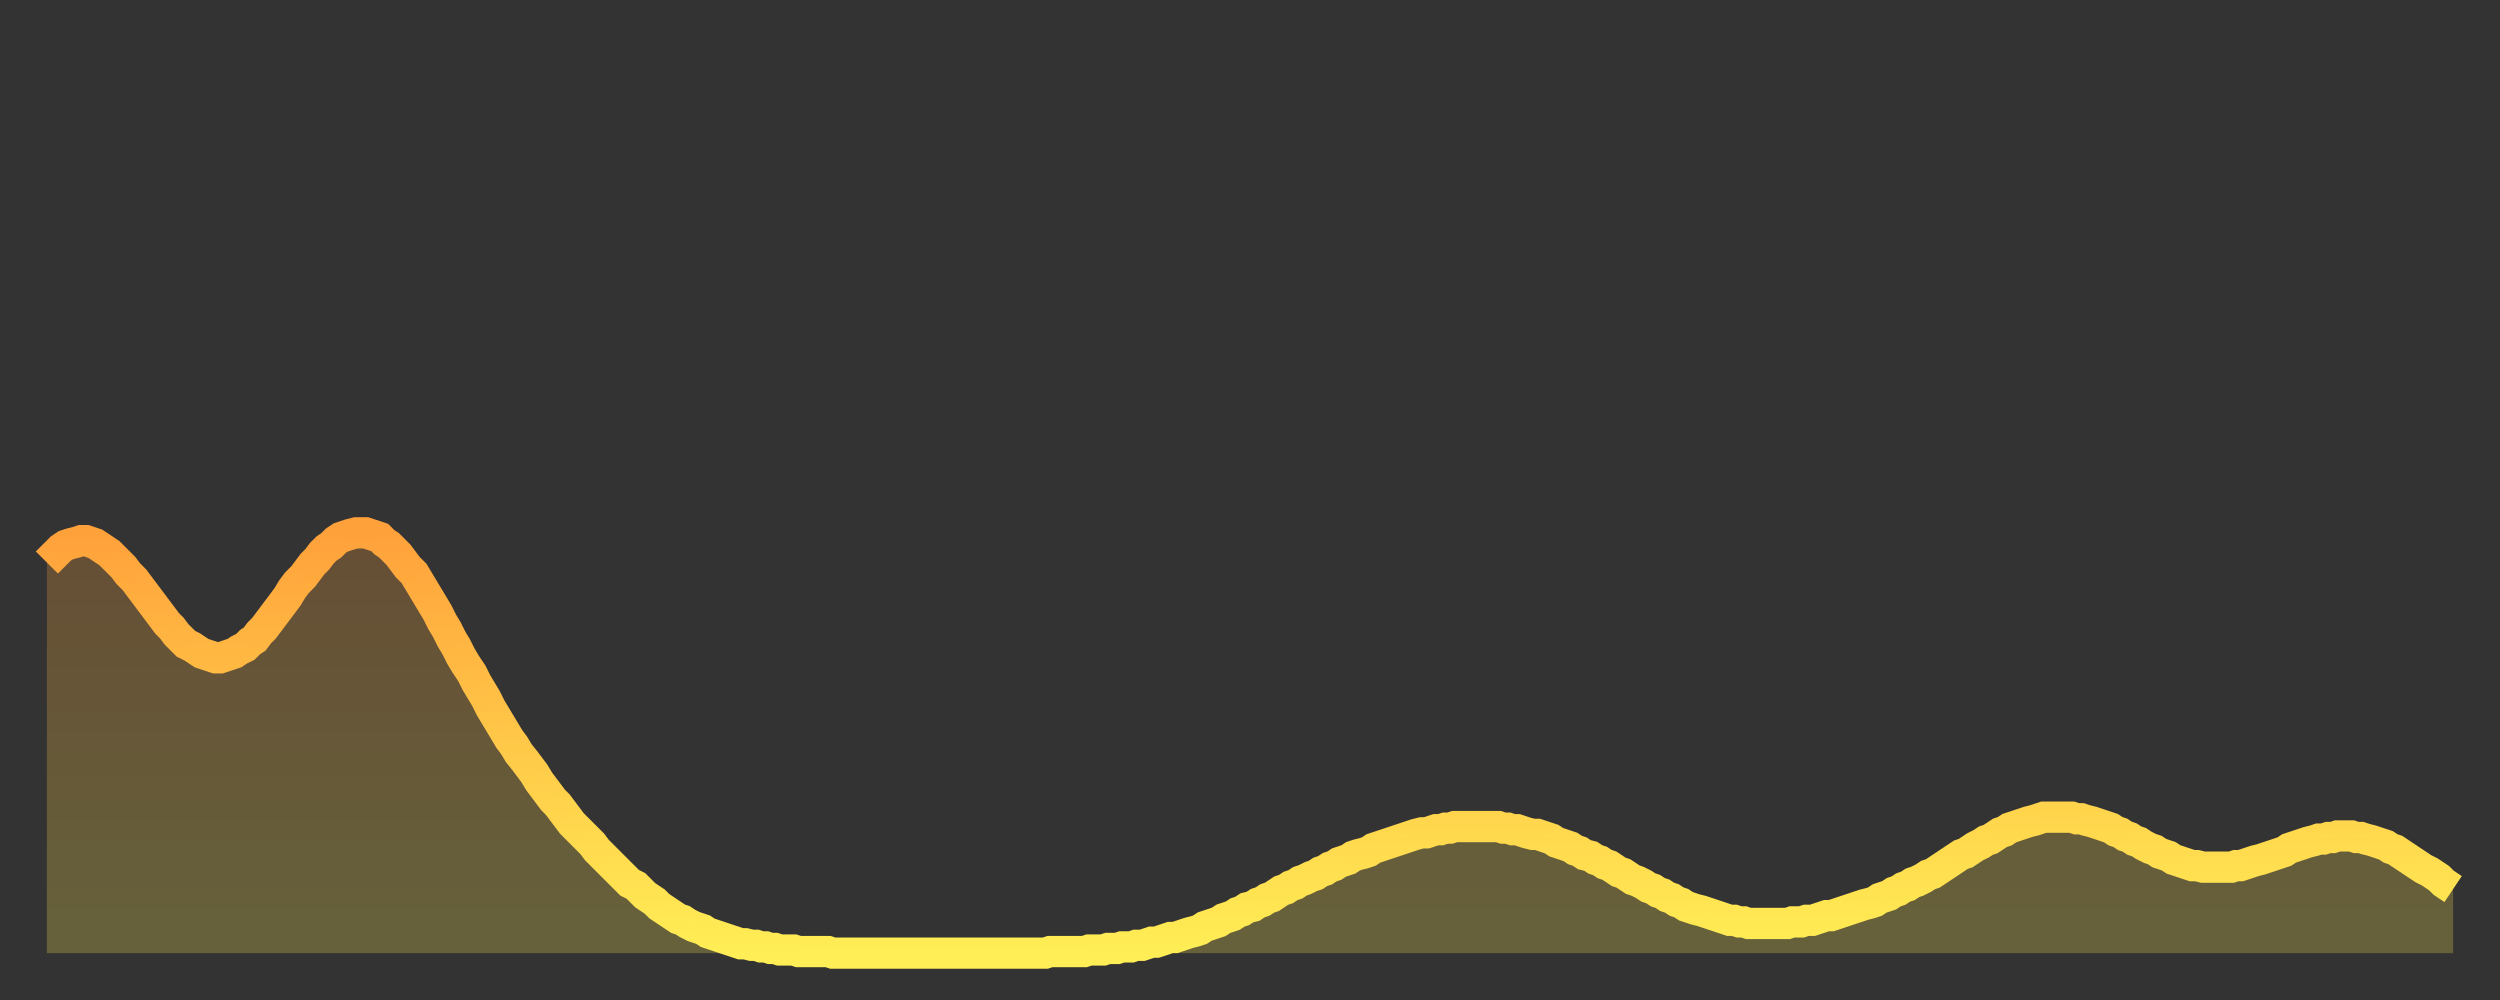
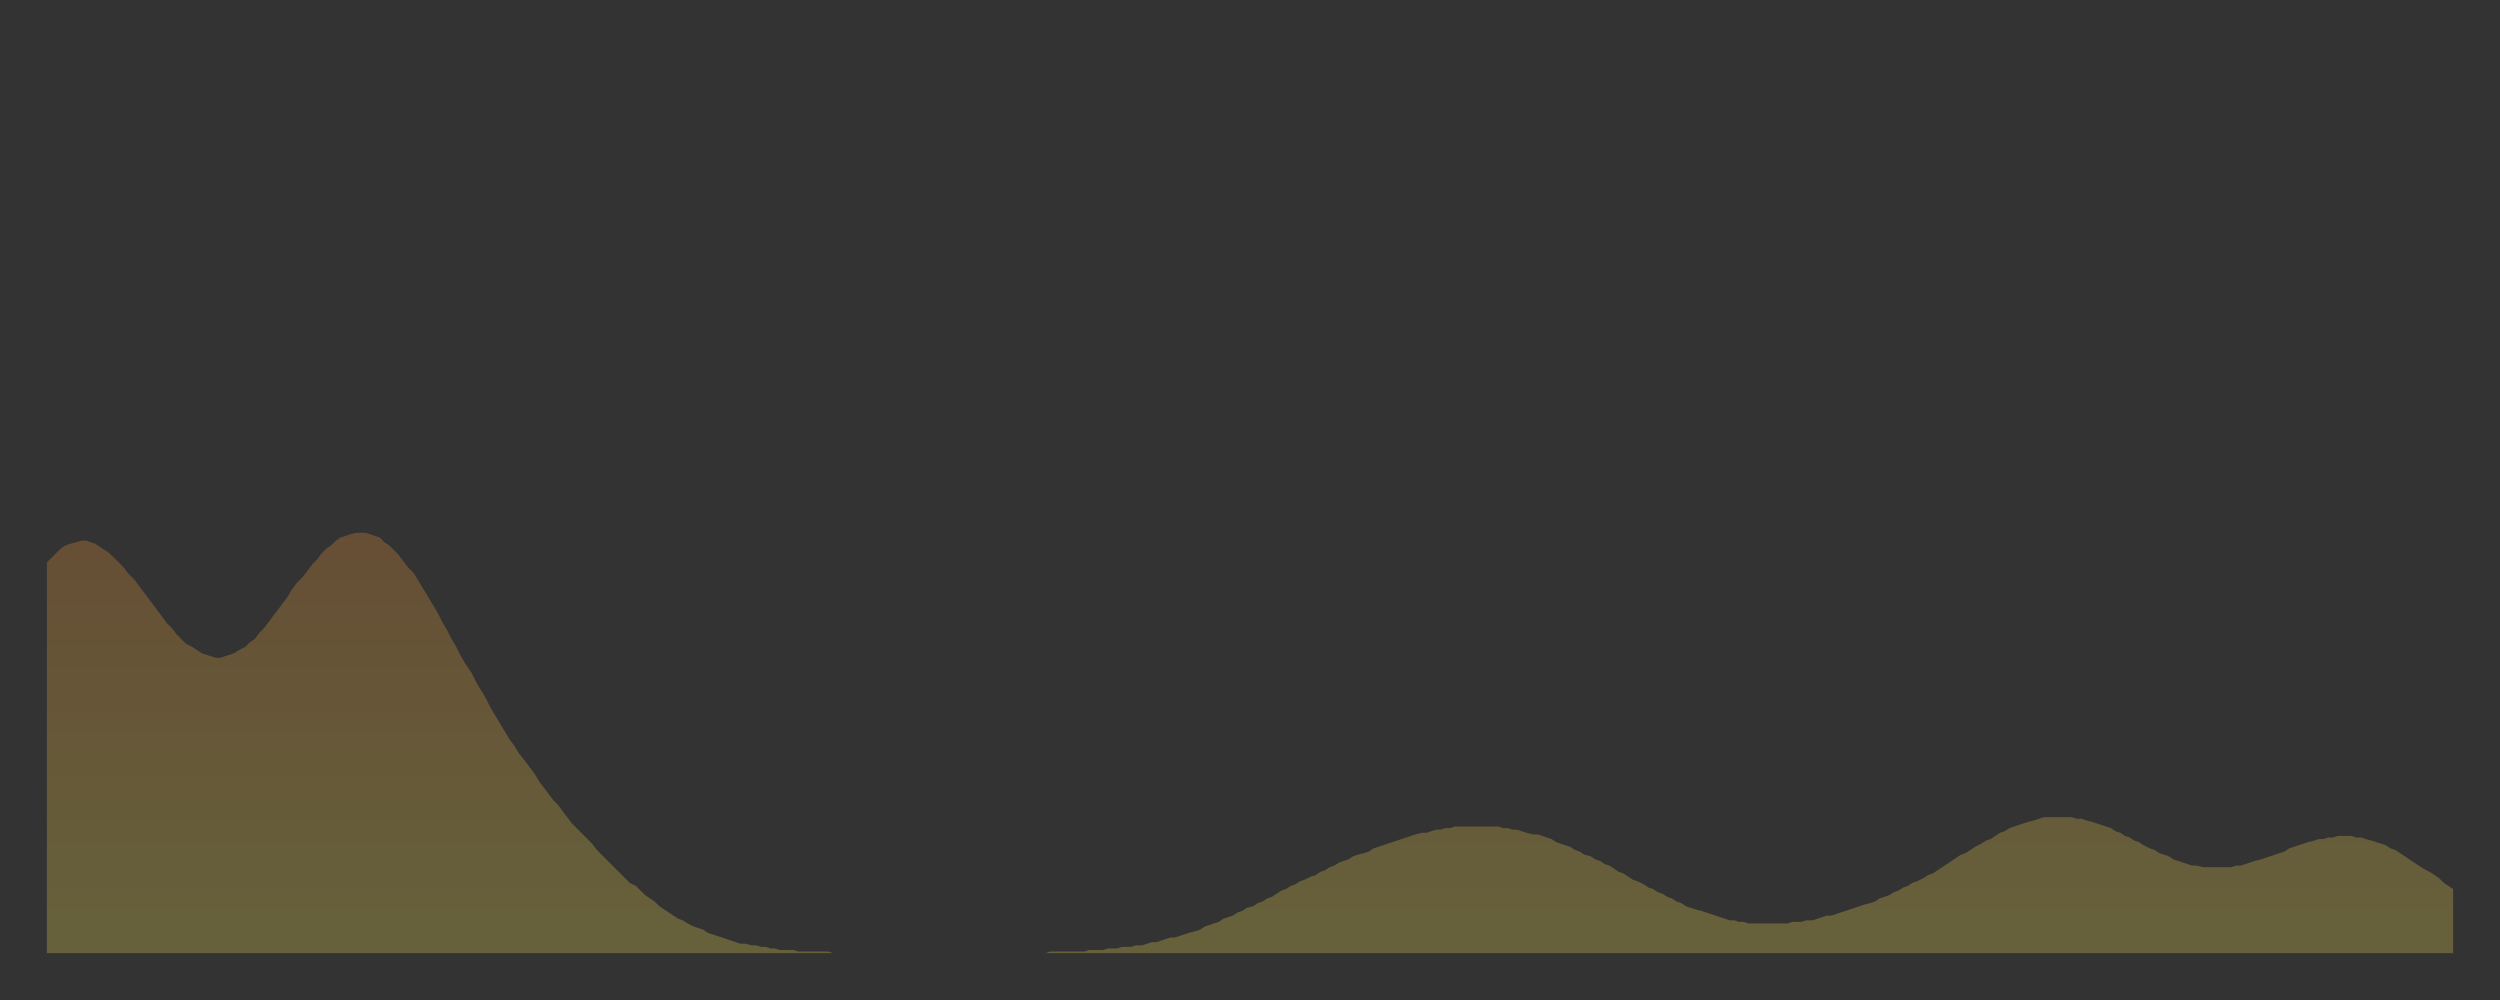
<svg xmlns="http://www.w3.org/2000/svg" baseProfile="full" height="64" version="1.1" width="160">
  <rect width="100%" height="100%" fill="#333333" stroke="none" />
  <defs>
    <linearGradient id="id39730" x1="0" x2="0" y1="0" y2="1">
      <stop offset="0%" stop-color="#ffa13b" />
      <stop offset="50%" stop-color="#ffc848" />
      <stop offset="100%" stop-color="#ffee55" />
    </linearGradient>
  </defs>
  <g transform="translate(3,3)">
    <g>
-       <path d="M 0.0 33.0 L 0.3 32.7 0.6 32.4 0.9 32.1 1.2 31.9 1.5 31.8 1.9 31.7 2.2 31.6 2.5 31.6 2.8 31.7 3.1 31.8 3.4 32.0 3.7 32.2 4.0 32.4 4.3 32.7 4.6 33.0 4.9 33.3 5.2 33.7 5.6 34.1 5.9 34.5 6.2 34.9 6.5 35.3 6.8 35.7 7.1 36.1 7.4 36.5 7.7 36.9 8.0 37.2 8.3 37.6 8.6 37.9 8.9 38.2 9.3 38.4 9.6 38.6 9.9 38.8 10.2 38.9 10.5 39.0 10.8 39.1 11.1 39.1 11.4 39.0 11.7 38.9 12.0 38.8 12.3 38.6 12.7 38.4 13.0 38.1 13.3 37.9 13.6 37.5 13.9 37.2 14.2 36.8 14.5 36.4 14.8 36.0 15.1 35.6 15.4 35.2 15.7 34.7 16.0 34.3 16.4 33.9 16.7 33.5 17.0 33.1 17.3 32.8 17.6 32.4 17.9 32.1 18.2 31.9 18.5 31.6 18.8 31.4 19.1 31.3 19.4 31.2 19.8 31.1 20.1 31.1 20.4 31.1 20.7 31.2 21.0 31.3 21.3 31.4 21.6 31.7 21.9 31.9 22.2 32.2 22.5 32.5 22.8 32.9 23.1 33.3 23.5 33.7 23.8 34.2 24.1 34.7 24.4 35.2 24.7 35.7 25.0 36.2 25.3 36.8 25.6 37.3 25.9 37.9 26.2 38.4 26.5 39.0 26.8 39.5 27.2 40.1 27.5 40.7 27.8 41.2 28.1 41.7 28.4 42.3 28.7 42.8 29.0 43.3 29.3 43.8 29.6 44.3 29.9 44.7 30.2 45.2 30.6 45.7 30.9 46.1 31.2 46.5 31.5 47.0 31.8 47.4 32.1 47.8 32.4 48.2 32.7 48.5 33.0 48.9 33.3 49.3 33.6 49.7 33.9 50.0 34.3 50.4 34.6 50.7 34.9 51.0 35.2 51.4 35.5 51.7 35.8 52.0 36.1 52.3 36.4 52.6 36.7 52.9 37.0 53.2 37.3 53.5 37.7 53.7 38.0 54.0 38.3 54.3 38.6 54.5 38.9 54.7 39.2 55.0 39.5 55.2 39.8 55.4 40.1 55.6 40.4 55.8 40.7 55.9 41.0 56.1 41.4 56.3 41.7 56.4 42.0 56.5 42.3 56.7 42.6 56.8 42.9 56.9 43.2 57.0 43.5 57.1 43.8 57.2 44.1 57.3 44.4 57.4 44.7 57.4 45.1 57.5 45.4 57.5 45.7 57.6 46.0 57.6 46.3 57.7 46.6 57.7 46.9 57.8 47.2 57.8 47.5 57.8 47.8 57.8 48.1 57.9 48.5 57.9 48.8 57.9 49.1 57.9 49.4 57.9 49.7 57.9 50.0 57.9 50.3 58.0 50.6 58.0 50.9 58.0 51.2 58.0 51.5 58.0 51.8 58.0 52.2 58.0 52.5 58.0 52.8 58.0 53.1 58.0 53.4 58.0 53.7 58.0 54.0 58.0 54.3 58.0 54.6 58.0 54.9 58.0 55.2 58.0 55.6 58.0 55.9 58.0 56.2 58.0 56.5 58.0 56.8 58.0 57.1 58.0 57.4 58.0 57.7 58.0 58.0 58.0 58.3 58.0 58.6 58.0 58.9 58.0 59.3 58.0 59.6 58.0 59.9 58.0 60.2 58.0 60.5 58.0 60.8 58.0 61.1 58.0 61.4 58.0 61.7 58.0 62.0 58.0 62.3 58.0 62.6 58.0 63.0 58.0 63.3 58.0 63.6 58.0 63.9 58.0 64.2 57.9 64.5 57.9 64.8 57.9 65.1 57.9 65.4 57.9 65.7 57.9 66.0 57.9 66.4 57.9 66.7 57.8 67.0 57.8 67.3 57.8 67.6 57.8 67.9 57.7 68.2 57.7 68.5 57.7 68.8 57.6 69.1 57.6 69.4 57.6 69.7 57.5 70.1 57.5 70.4 57.4 70.7 57.3 71.0 57.3 71.3 57.2 71.6 57.1 71.9 57.0 72.2 57.0 72.5 56.9 72.8 56.8 73.1 56.7 73.5 56.6 73.8 56.5 74.1 56.3 74.4 56.2 74.7 56.1 75.0 56.0 75.3 55.8 75.6 55.7 75.9 55.6 76.2 55.4 76.5 55.3 76.8 55.1 77.2 55.0 77.5 54.8 77.8 54.7 78.1 54.5 78.4 54.4 78.7 54.2 79.0 54.0 79.3 53.9 79.6 53.7 79.9 53.6 80.2 53.4 80.5 53.3 80.9 53.1 81.2 53.0 81.5 52.8 81.8 52.7 82.1 52.5 82.4 52.4 82.7 52.2 83.0 52.1 83.3 52.0 83.6 51.8 83.9 51.7 84.3 51.6 84.6 51.5 84.9 51.3 85.2 51.2 85.5 51.1 85.8 51.0 86.1 50.9 86.4 50.8 86.7 50.7 87.0 50.6 87.3 50.5 87.6 50.4 88.0 50.3 88.3 50.3 88.6 50.2 88.9 50.1 89.2 50.1 89.5 50.0 89.8 50.0 90.1 49.9 90.4 49.9 90.7 49.9 91.0 49.9 91.4 49.9 91.7 49.9 92.0 49.9 92.3 49.9 92.6 49.9 92.9 49.9 93.2 50.0 93.5 50.0 93.8 50.1 94.1 50.1 94.4 50.2 94.7 50.3 95.1 50.4 95.4 50.4 95.7 50.5 96.0 50.6 96.3 50.7 96.6 50.9 96.9 51.0 97.2 51.1 97.5 51.2 97.8 51.4 98.1 51.5 98.4 51.7 98.8 51.8 99.1 52.0 99.4 52.1 99.7 52.3 100.0 52.4 100.3 52.6 100.6 52.8 100.9 52.9 101.2 53.1 101.5 53.3 101.8 53.4 102.2 53.6 102.5 53.8 102.8 53.9 103.1 54.1 103.4 54.2 103.7 54.4 104.0 54.5 104.3 54.7 104.6 54.8 104.9 55.0 105.2 55.1 105.5 55.2 105.9 55.3 106.2 55.4 106.5 55.5 106.8 55.6 107.1 55.7 107.4 55.8 107.7 55.9 108.0 55.9 108.3 56.0 108.6 56.0 108.9 56.1 109.3 56.1 109.6 56.1 109.9 56.1 110.2 56.1 110.5 56.1 110.8 56.1 111.1 56.1 111.4 56.1 111.7 56.0 112.0 56.0 112.3 56.0 112.6 55.9 113.0 55.9 113.3 55.8 113.6 55.7 113.9 55.6 114.2 55.6 114.5 55.5 114.8 55.4 115.1 55.3 115.4 55.2 115.7 55.1 116.0 55.0 116.3 54.9 116.7 54.8 117.0 54.7 117.3 54.5 117.6 54.4 117.9 54.3 118.2 54.1 118.5 54.0 118.8 53.8 119.1 53.7 119.4 53.5 119.7 53.4 120.1 53.2 120.4 53.0 120.7 52.9 121.0 52.7 121.3 52.5 121.6 52.3 121.9 52.1 122.2 51.9 122.5 51.7 122.8 51.6 123.1 51.4 123.4 51.2 123.8 51.0 124.1 50.8 124.4 50.7 124.7 50.5 125.0 50.3 125.3 50.2 125.6 50.0 125.9 49.9 126.2 49.8 126.5 49.7 126.8 49.6 127.2 49.5 127.5 49.4 127.8 49.3 128.1 49.3 128.4 49.3 128.7 49.3 129.0 49.3 129.3 49.3 129.6 49.3 129.9 49.4 130.2 49.4 130.5 49.5 130.9 49.6 131.2 49.7 131.5 49.8 131.8 49.9 132.1 50.0 132.4 50.2 132.7 50.3 133.0 50.5 133.3 50.6 133.6 50.8 133.9 50.9 134.2 51.1 134.6 51.3 134.9 51.4 135.2 51.6 135.5 51.7 135.8 51.8 136.1 52.0 136.4 52.1 136.7 52.2 137.0 52.3 137.3 52.4 137.6 52.4 138.0 52.5 138.3 52.5 138.6 52.5 138.9 52.5 139.2 52.5 139.5 52.5 139.8 52.5 140.1 52.4 140.4 52.4 140.7 52.3 141.0 52.2 141.3 52.1 141.7 52.0 142.0 51.9 142.3 51.8 142.6 51.7 142.9 51.6 143.2 51.5 143.5 51.3 143.8 51.2 144.1 51.1 144.4 51.0 144.7 50.9 145.1 50.8 145.4 50.7 145.7 50.7 146.0 50.6 146.3 50.6 146.6 50.5 146.9 50.5 147.2 50.5 147.5 50.5 147.8 50.6 148.1 50.6 148.4 50.7 148.8 50.8 149.1 50.9 149.4 51.0 149.7 51.1 150.0 51.3 150.3 51.4 150.6 51.6 150.9 51.8 151.2 52.0 151.5 52.2 151.8 52.4 152.1 52.6 152.5 52.8 152.8 53.0 153.1 53.2 153.4 53.5 153.7 53.7 154.0 53.9" fill="none" id="graph-curve" opacity="1" stroke="url(#id39730)" stroke-width="2" />
      <path d="M 0 58 L 0.0 33.0 0.3 32.7 0.6 32.4 0.9 32.1 1.2 31.9 1.5 31.8 1.9 31.7 2.2 31.6 2.5 31.6 2.8 31.7 3.1 31.8 3.4 32.0 3.7 32.2 4.0 32.4 4.3 32.7 4.6 33.0 4.9 33.3 5.2 33.7 5.6 34.1 5.9 34.5 6.2 34.9 6.5 35.3 6.8 35.7 7.1 36.1 7.4 36.5 7.7 36.9 8.0 37.2 8.3 37.6 8.6 37.9 8.9 38.2 9.3 38.4 9.6 38.6 9.9 38.8 10.2 38.9 10.5 39.0 10.8 39.1 11.1 39.1 11.4 39.0 11.7 38.9 12.0 38.8 12.3 38.6 12.7 38.4 13.0 38.1 13.3 37.9 13.6 37.5 13.9 37.2 14.2 36.8 14.5 36.4 14.8 36.0 15.1 35.6 15.4 35.2 15.7 34.7 16.0 34.3 16.4 33.9 16.7 33.5 17.0 33.1 17.3 32.8 17.6 32.4 17.9 32.1 18.2 31.9 18.5 31.6 18.8 31.4 19.1 31.3 19.4 31.2 19.8 31.1 20.1 31.1 20.4 31.1 20.7 31.2 21.0 31.3 21.3 31.4 21.6 31.7 21.9 31.9 22.2 32.2 22.5 32.5 22.8 32.9 23.1 33.3 23.5 33.7 23.8 34.2 24.1 34.7 24.4 35.2 24.7 35.7 25.0 36.2 25.3 36.8 25.6 37.3 25.9 37.9 26.2 38.4 26.5 39.0 26.8 39.5 27.2 40.1 27.5 40.7 27.8 41.2 28.1 41.7 28.4 42.3 28.7 42.8 29.0 43.3 29.3 43.8 29.6 44.3 29.9 44.7 30.2 45.2 30.6 45.7 30.9 46.1 31.2 46.5 31.5 47.0 31.8 47.4 32.1 47.8 32.4 48.2 32.7 48.5 33.0 48.9 33.3 49.3 33.6 49.7 33.9 50.0 34.3 50.4 34.6 50.7 34.9 51.0 35.2 51.4 35.5 51.7 35.8 52.0 36.1 52.3 36.4 52.6 36.7 52.9 37.0 53.2 37.3 53.5 37.7 53.7 38.0 54.0 38.3 54.3 38.6 54.5 38.9 54.7 39.2 55.0 39.5 55.2 39.8 55.4 40.1 55.6 40.4 55.8 40.7 55.9 41.0 56.1 41.4 56.3 41.7 56.4 42.0 56.5 42.3 56.7 42.6 56.8 42.9 56.9 43.2 57.0 43.5 57.1 43.8 57.2 44.1 57.3 44.4 57.4 44.7 57.4 45.1 57.5 45.4 57.5 45.7 57.6 46.0 57.6 46.3 57.7 46.6 57.7 46.9 57.8 47.2 57.8 47.5 57.8 47.8 57.8 48.1 57.9 48.5 57.9 48.8 57.9 49.1 57.9 49.4 57.9 49.7 57.9 50.0 57.9 50.3 58.0 50.6 58.0 50.9 58.0 51.2 58.0 51.5 58.0 51.8 58.0 52.2 58.0 52.5 58.0 52.8 58.0 53.1 58.0 53.4 58.0 53.7 58.0 54.0 58.0 54.3 58.0 54.6 58.0 54.9 58.0 55.2 58.0 55.6 58.0 55.9 58.0 56.2 58.0 56.5 58.0 56.8 58.0 57.1 58.0 57.4 58.0 57.7 58.0 58.0 58.0 58.3 58.0 58.6 58.0 58.9 58.0 59.3 58.0 59.6 58.0 59.9 58.0 60.2 58.0 60.5 58.0 60.8 58.0 61.1 58.0 61.4 58.0 61.7 58.0 62.0 58.0 62.3 58.0 62.6 58.0 63.0 58.0 63.3 58.0 63.6 58.0 63.9 58.0 64.2 57.9 64.5 57.9 64.8 57.9 65.1 57.9 65.4 57.9 65.7 57.9 66.0 57.9 66.4 57.9 66.7 57.8 67.0 57.8 67.3 57.8 67.6 57.8 67.9 57.7 68.2 57.7 68.5 57.7 68.8 57.6 69.1 57.6 69.4 57.6 69.7 57.5 70.1 57.5 70.4 57.4 70.7 57.3 71.0 57.3 71.3 57.2 71.6 57.1 71.9 57.0 72.2 57.0 72.5 56.9 72.8 56.8 73.1 56.7 73.5 56.6 73.8 56.5 74.1 56.3 74.4 56.2 74.7 56.1 75.0 56.0 75.3 55.8 75.6 55.7 75.9 55.6 76.2 55.4 76.5 55.3 76.8 55.1 77.2 55.0 77.5 54.8 77.8 54.7 78.1 54.5 78.4 54.4 78.7 54.2 79.0 54.0 79.3 53.9 79.6 53.7 79.9 53.6 80.2 53.4 80.5 53.3 80.9 53.1 81.2 53.0 81.5 52.8 81.8 52.7 82.1 52.5 82.4 52.4 82.7 52.2 83.0 52.1 83.3 52.0 83.6 51.8 83.9 51.7 84.3 51.6 84.6 51.5 84.9 51.3 85.2 51.2 85.5 51.1 85.8 51.0 86.1 50.9 86.4 50.8 86.7 50.7 87.0 50.6 87.3 50.5 87.6 50.4 88.0 50.3 88.3 50.3 88.6 50.2 88.9 50.1 89.2 50.1 89.5 50.0 89.8 50.0 90.1 49.9 90.4 49.9 90.7 49.9 91.0 49.9 91.4 49.9 91.7 49.9 92.0 49.9 92.3 49.9 92.6 49.9 92.9 49.9 93.2 50.0 93.5 50.0 93.8 50.1 94.1 50.1 94.4 50.2 94.7 50.3 95.1 50.4 95.4 50.4 95.7 50.5 96.0 50.6 96.3 50.7 96.6 50.9 96.9 51.0 97.2 51.1 97.5 51.2 97.8 51.4 98.1 51.5 98.4 51.7 98.8 51.8 99.1 52.0 99.4 52.1 99.7 52.3 100.0 52.4 100.3 52.6 100.6 52.8 100.9 52.9 101.2 53.1 101.5 53.3 101.8 53.4 102.2 53.6 102.5 53.8 102.8 53.9 103.1 54.1 103.4 54.2 103.7 54.4 104.0 54.5 104.3 54.7 104.6 54.8 104.9 55.0 105.2 55.1 105.5 55.2 105.9 55.3 106.2 55.4 106.5 55.5 106.8 55.6 107.1 55.7 107.4 55.8 107.7 55.9 108.0 55.9 108.3 56.0 108.6 56.0 108.9 56.1 109.3 56.1 109.6 56.1 109.9 56.1 110.2 56.1 110.5 56.1 110.8 56.1 111.1 56.1 111.4 56.1 111.7 56.0 112.0 56.0 112.3 56.0 112.6 55.9 113.0 55.9 113.3 55.8 113.6 55.7 113.9 55.6 114.2 55.6 114.5 55.5 114.8 55.4 115.1 55.3 115.4 55.2 115.7 55.1 116.0 55.0 116.3 54.9 116.7 54.8 117.0 54.7 117.3 54.5 117.6 54.4 117.9 54.3 118.2 54.1 118.5 54.0 118.8 53.8 119.1 53.7 119.4 53.5 119.7 53.4 120.1 53.2 120.4 53.0 120.7 52.9 121.0 52.7 121.3 52.5 121.6 52.3 121.9 52.1 122.2 51.9 122.5 51.7 122.8 51.6 123.1 51.4 123.4 51.2 123.8 51.0 124.1 50.8 124.4 50.7 124.7 50.5 125.0 50.3 125.3 50.2 125.6 50.0 125.9 49.9 126.2 49.8 126.5 49.7 126.8 49.6 127.2 49.5 127.5 49.4 127.8 49.3 128.1 49.3 128.4 49.3 128.7 49.3 129.0 49.3 129.3 49.3 129.6 49.3 129.9 49.4 130.2 49.4 130.5 49.5 130.9 49.6 131.2 49.7 131.5 49.8 131.8 49.9 132.1 50.0 132.4 50.2 132.7 50.3 133.0 50.5 133.3 50.6 133.6 50.8 133.9 50.9 134.2 51.1 134.6 51.3 134.9 51.4 135.2 51.6 135.5 51.7 135.8 51.8 136.1 52.0 136.4 52.1 136.7 52.2 137.0 52.3 137.3 52.4 137.6 52.4 138.0 52.5 138.3 52.5 138.6 52.5 138.9 52.5 139.2 52.5 139.5 52.5 139.8 52.5 140.1 52.4 140.4 52.4 140.7 52.3 141.0 52.2 141.3 52.1 141.7 52.0 142.0 51.9 142.3 51.8 142.6 51.7 142.9 51.6 143.2 51.5 143.5 51.3 143.8 51.2 144.1 51.1 144.4 51.0 144.7 50.9 145.1 50.8 145.4 50.7 145.7 50.7 146.0 50.6 146.3 50.6 146.6 50.5 146.9 50.5 147.2 50.5 147.5 50.5 147.8 50.6 148.1 50.6 148.4 50.7 148.8 50.8 149.1 50.9 149.4 51.0 149.7 51.1 150.0 51.3 150.3 51.4 150.6 51.6 150.9 51.8 151.2 52.0 151.5 52.2 151.8 52.4 152.1 52.6 152.5 52.8 152.8 53.0 153.1 53.2 153.4 53.5 153.7 53.7 154.0 53.9 154 58" fill="url(#id39730)" fill-opacity=".25" id="graph-shadow" />
    </g>
  </g>
</svg>